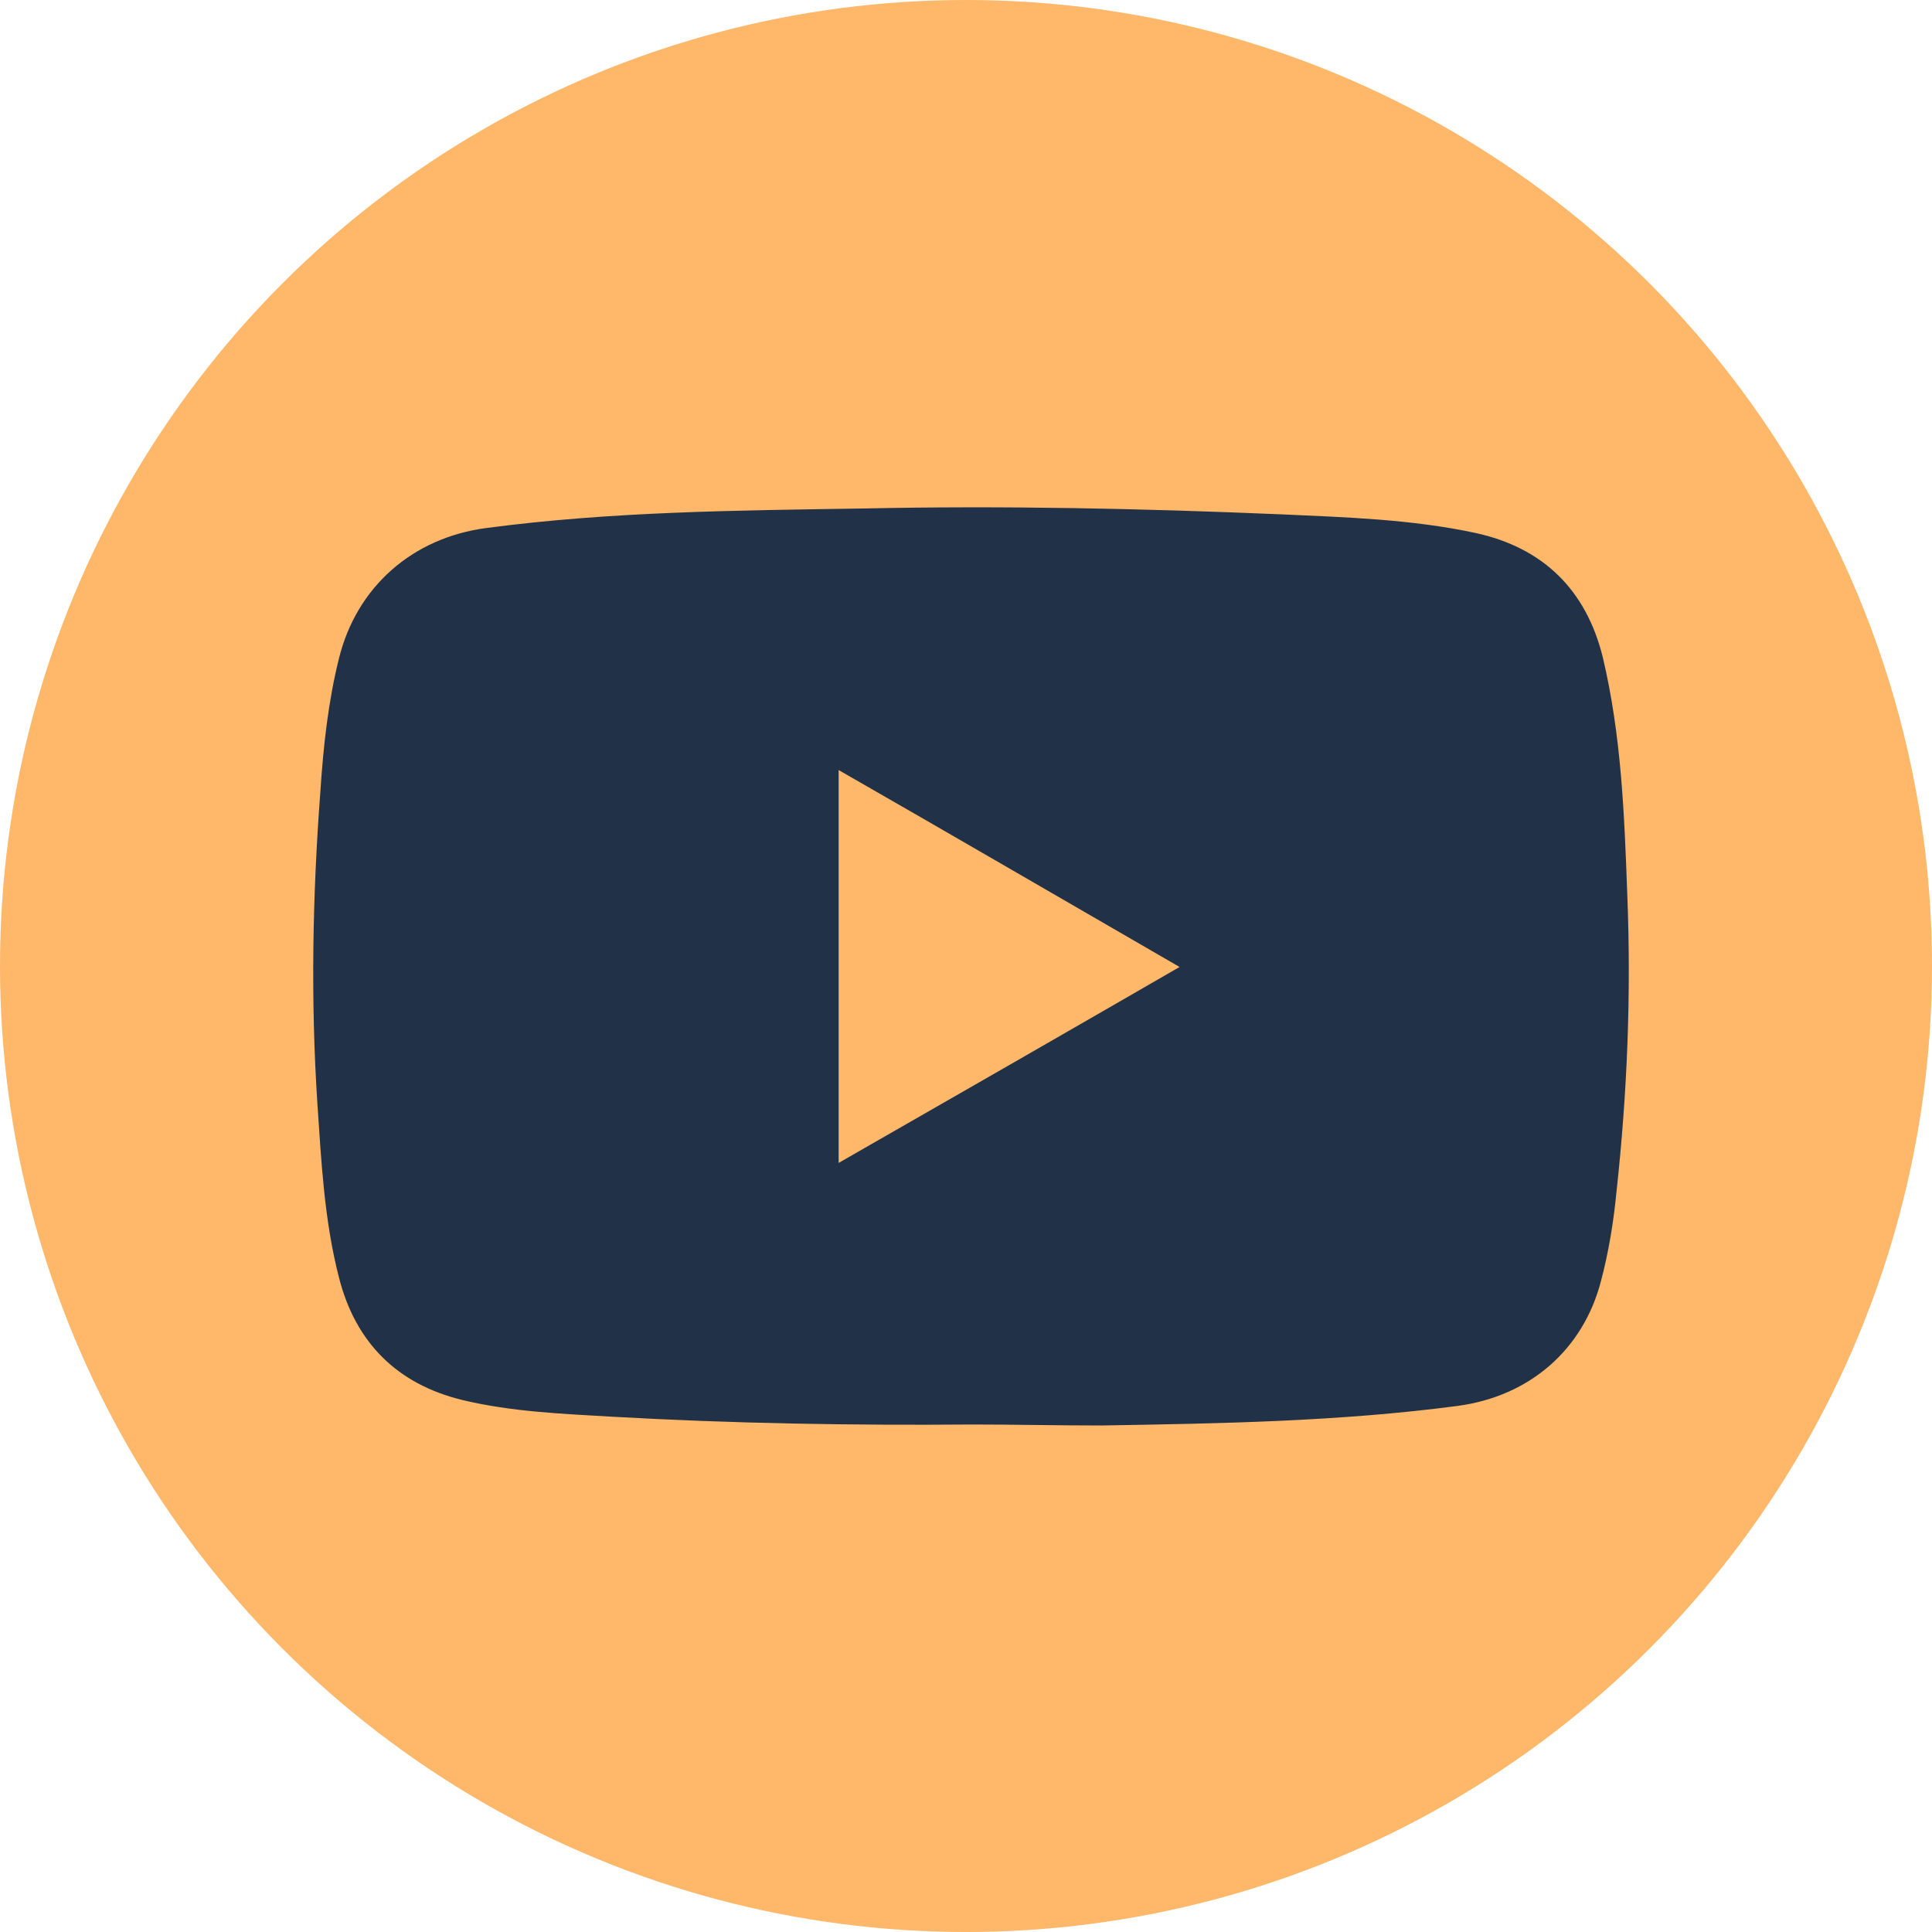
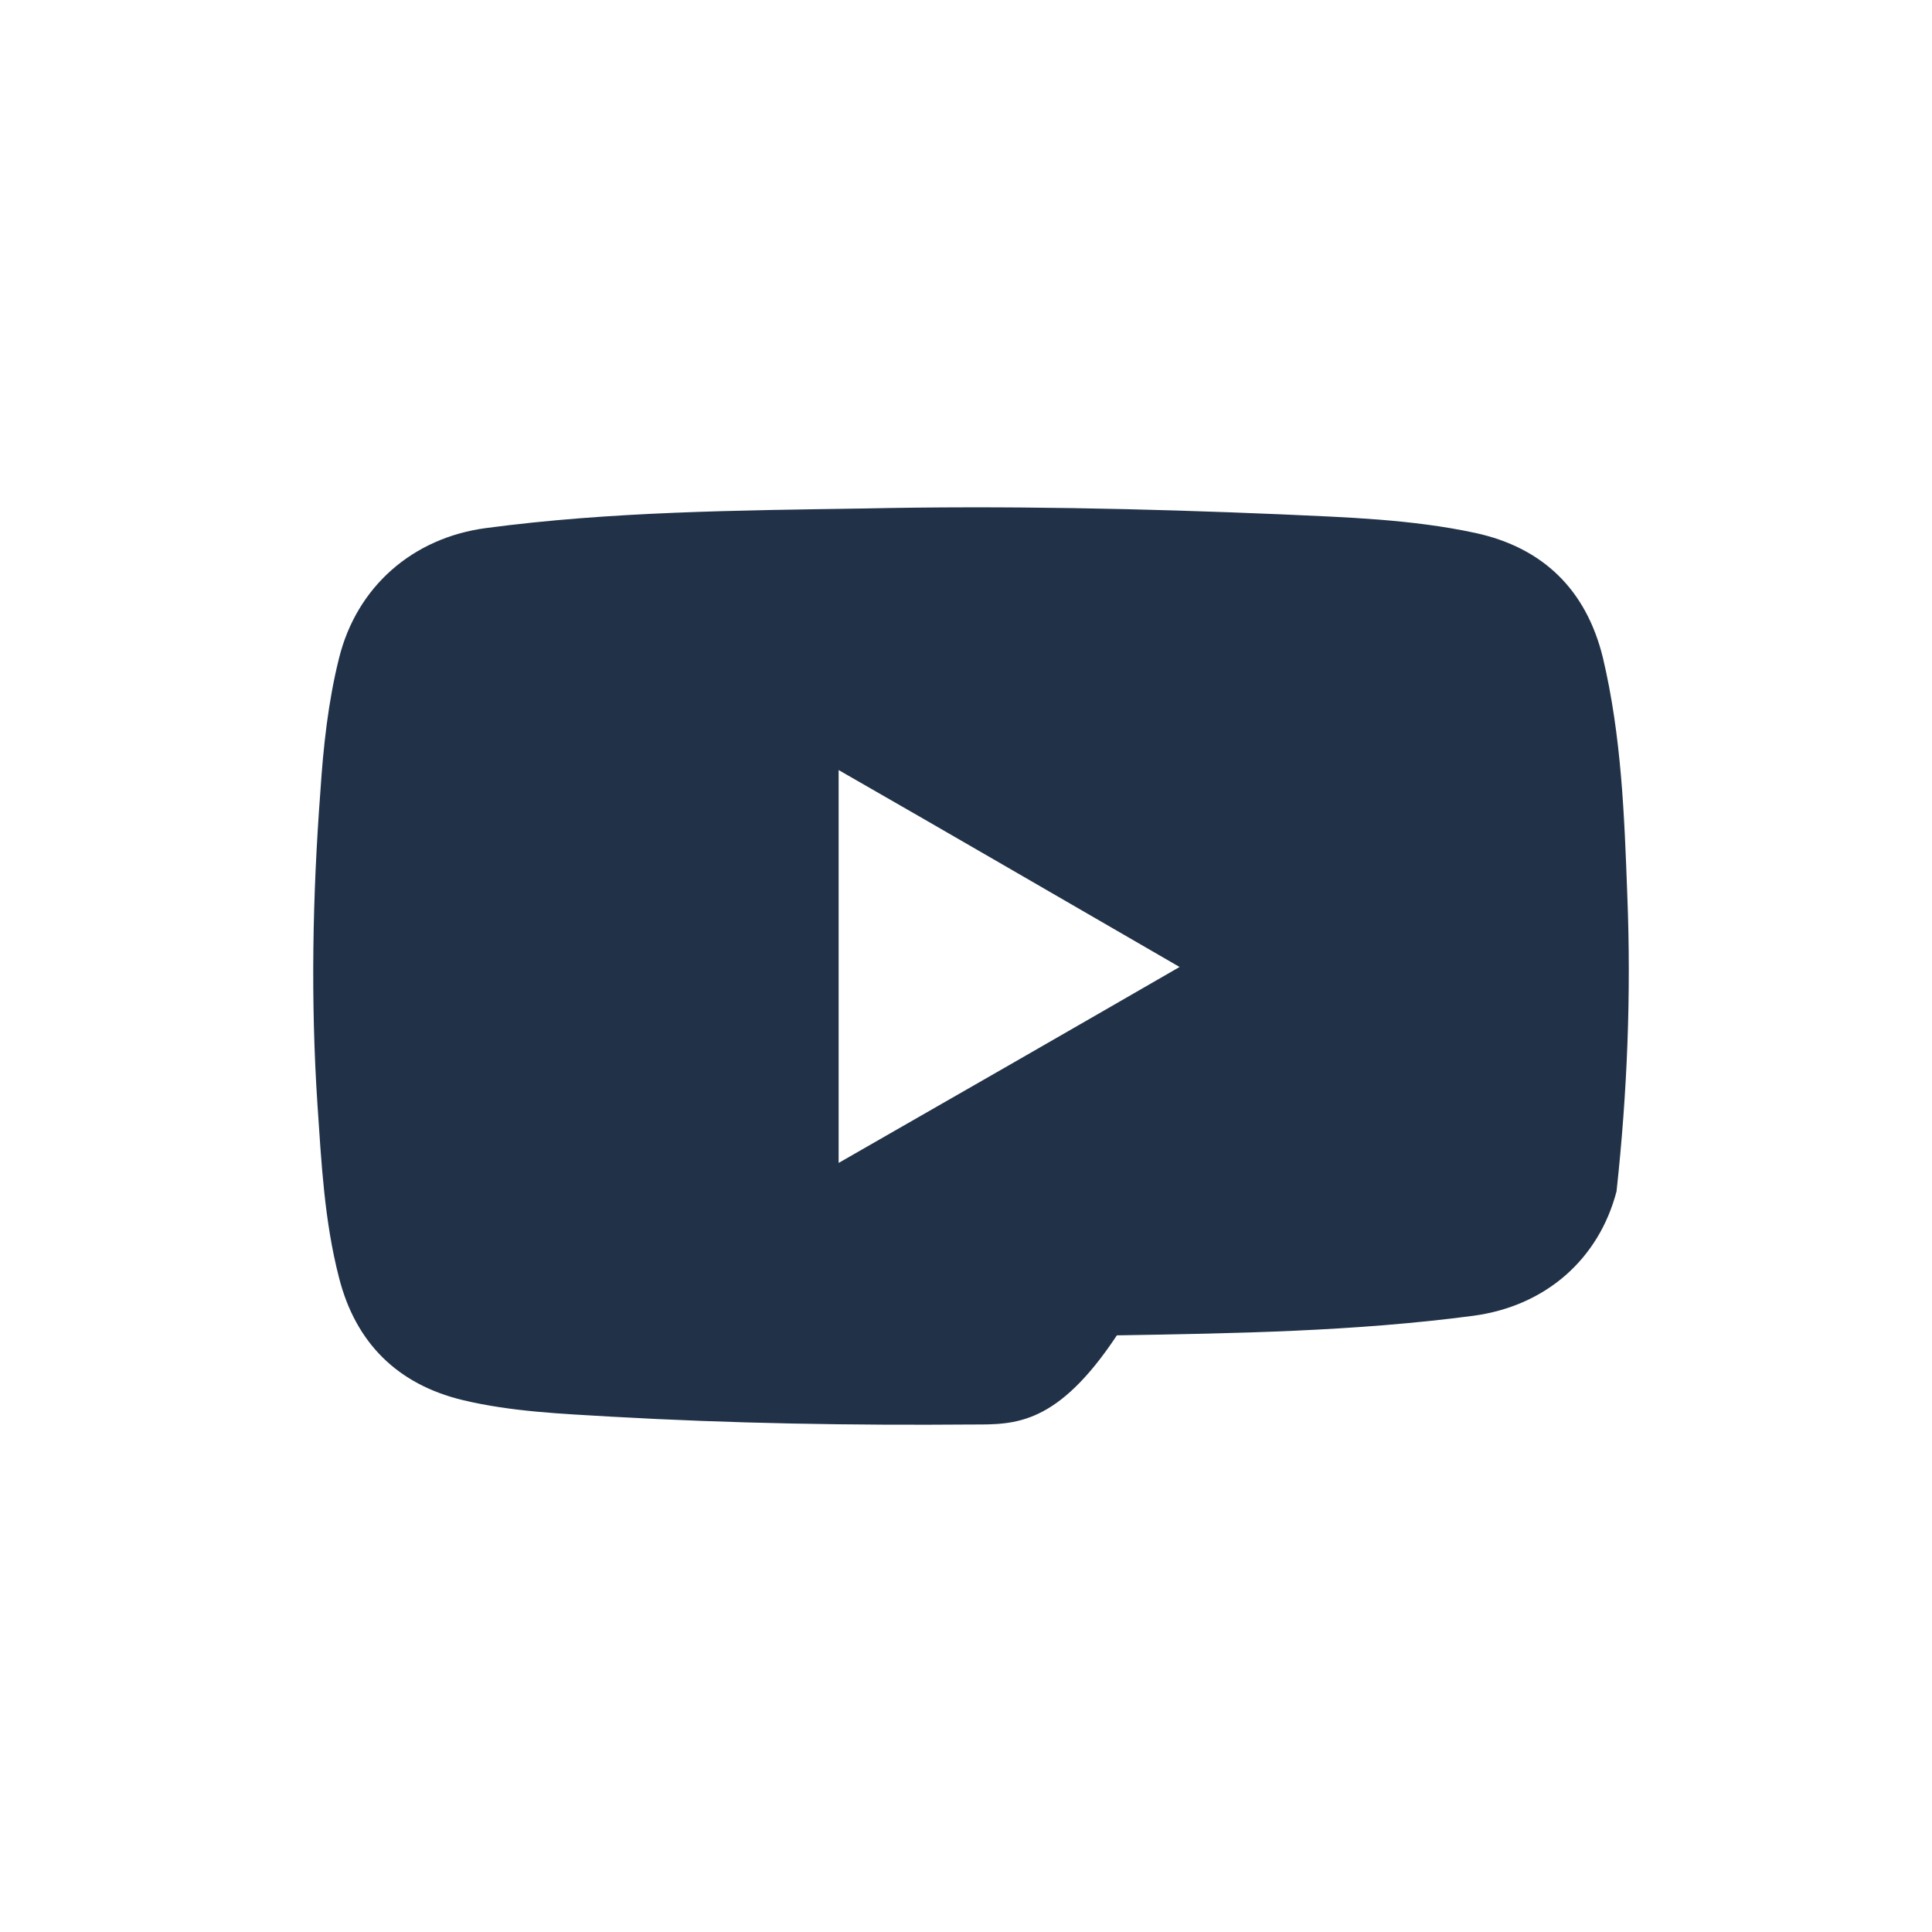
<svg xmlns="http://www.w3.org/2000/svg" version="1.1" id="Layer_1" x="0px" y="0px" viewBox="0 0 197.2 197.2" style="enable-background:new 0 0 197.2 197.2;" xml:space="preserve">
  <style type="text/css">
	.st0{fill:#FFB769;}
	.st1{fill:#213248;}
</style>
-   <circle class="st0" cx="98.6" cy="98.6" r="98.6" />
  <g id="EGWdOB">
-     <path class="st1" d="M99.3,145.4c-12.3,0.1-24.6-0.1-36.9-0.8c-5.1-0.3-10.2-0.5-15.2-1.7c-6.6-1.6-10.9-5.8-12.6-12.5   c-1.5-5.8-1.8-11.8-2.2-17.7c-0.7-10.6-0.5-21.3,0.3-31.9c0.3-4.6,0.8-9.2,1.9-13.6c1.8-7.3,7.5-12.3,15-13.3   c12.8-1.7,25.7-1.8,38.6-2c14.2-0.3,28.4,0,42.6,0.6c6.6,0.3,13.3,0.5,19.8,1.9c6.9,1.5,11.3,5.8,13,12.7c1.9,8,2.2,16.1,2.5,24.3   c0.4,10.1,0,20.1-1.1,30.2c-0.3,3.1-0.8,6.2-1.6,9.2c-1.8,6.9-7.2,11.7-14.6,12.7c-12.1,1.6-24.3,1.8-36.4,2   C107.9,145.5,103.6,145.4,99.3,145.4L99.3,145.4z M85.6,118.7c11.7-6.7,23.2-13.3,34.8-20C108.8,92,97.3,85.3,85.6,78.6   C85.6,78.6,85.6,118.7,85.6,118.7z" />
+     <path class="st1" d="M99.3,145.4c-12.3,0.1-24.6-0.1-36.9-0.8c-5.1-0.3-10.2-0.5-15.2-1.7c-6.6-1.6-10.9-5.8-12.6-12.5   c-1.5-5.8-1.8-11.8-2.2-17.7c-0.7-10.6-0.5-21.3,0.3-31.9c0.3-4.6,0.8-9.2,1.9-13.6c1.8-7.3,7.5-12.3,15-13.3   c12.8-1.7,25.7-1.8,38.6-2c14.2-0.3,28.4,0,42.6,0.6c6.6,0.3,13.3,0.5,19.8,1.9c6.9,1.5,11.3,5.8,13,12.7c1.9,8,2.2,16.1,2.5,24.3   c0.4,10.1,0,20.1-1.1,30.2c-1.8,6.9-7.2,11.7-14.6,12.7c-12.1,1.6-24.3,1.8-36.4,2   C107.9,145.5,103.6,145.4,99.3,145.4L99.3,145.4z M85.6,118.7c11.7-6.7,23.2-13.3,34.8-20C108.8,92,97.3,85.3,85.6,78.6   C85.6,78.6,85.6,118.7,85.6,118.7z" />
  </g>
</svg>